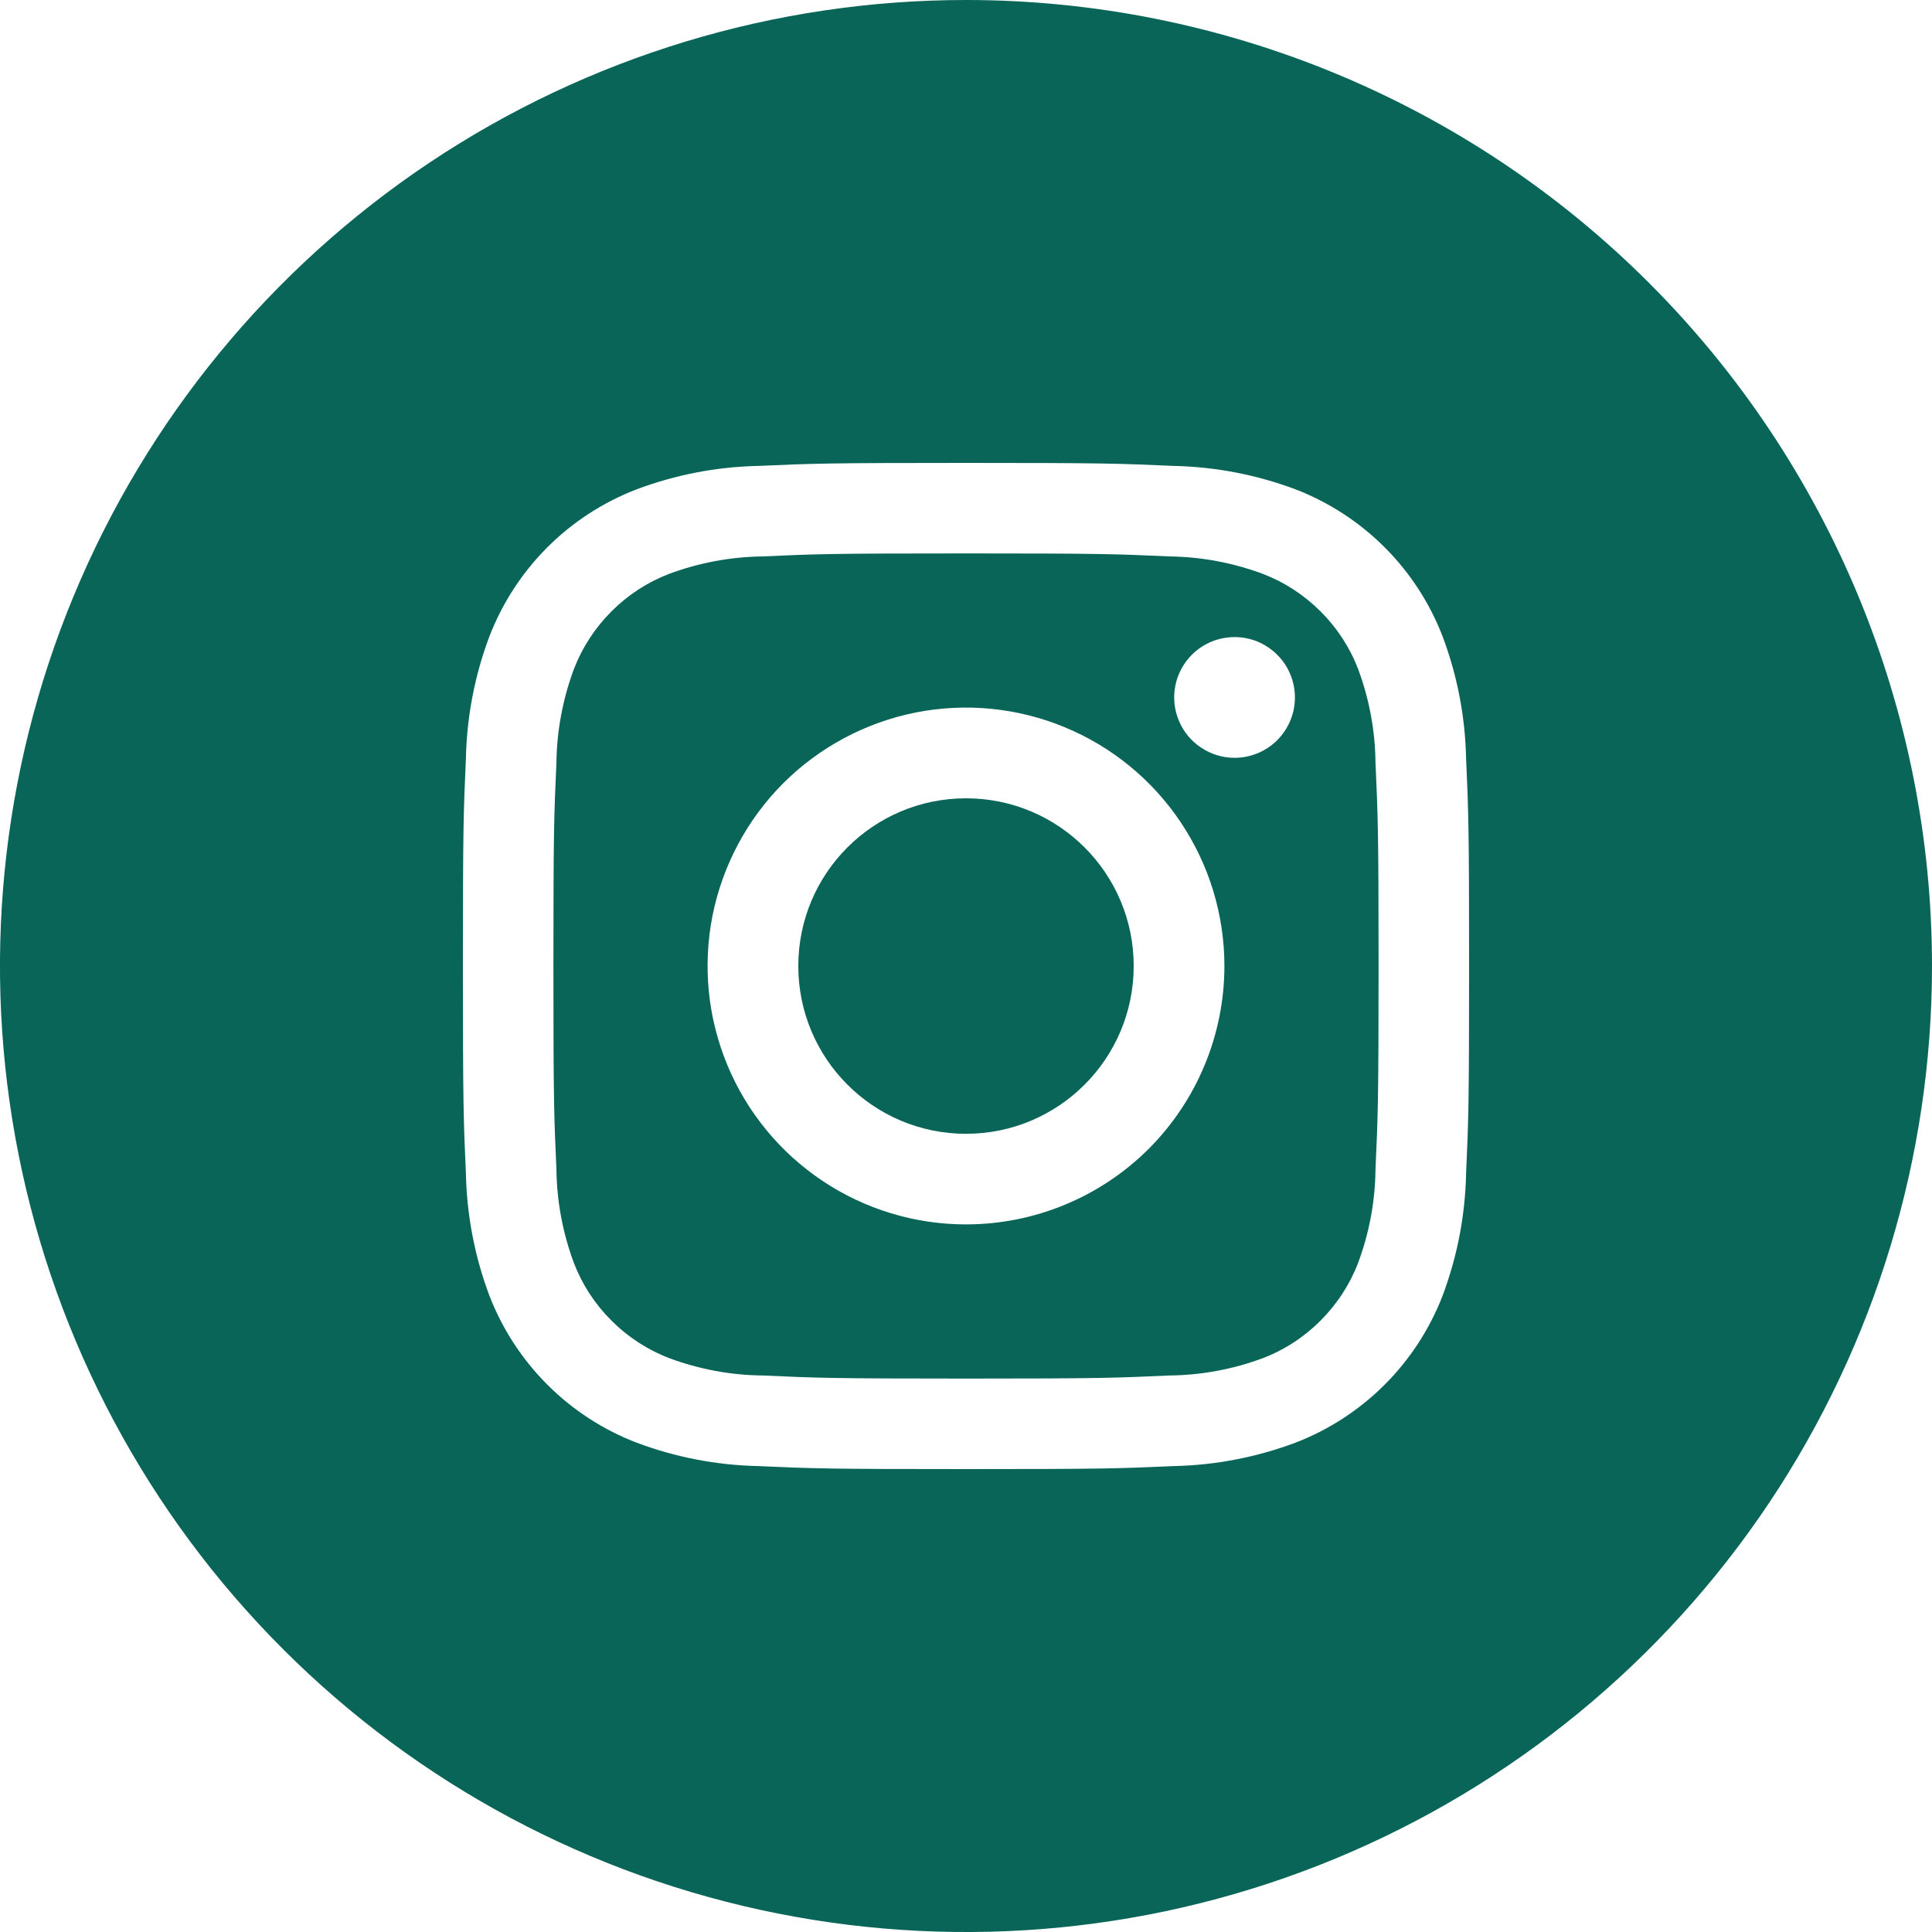
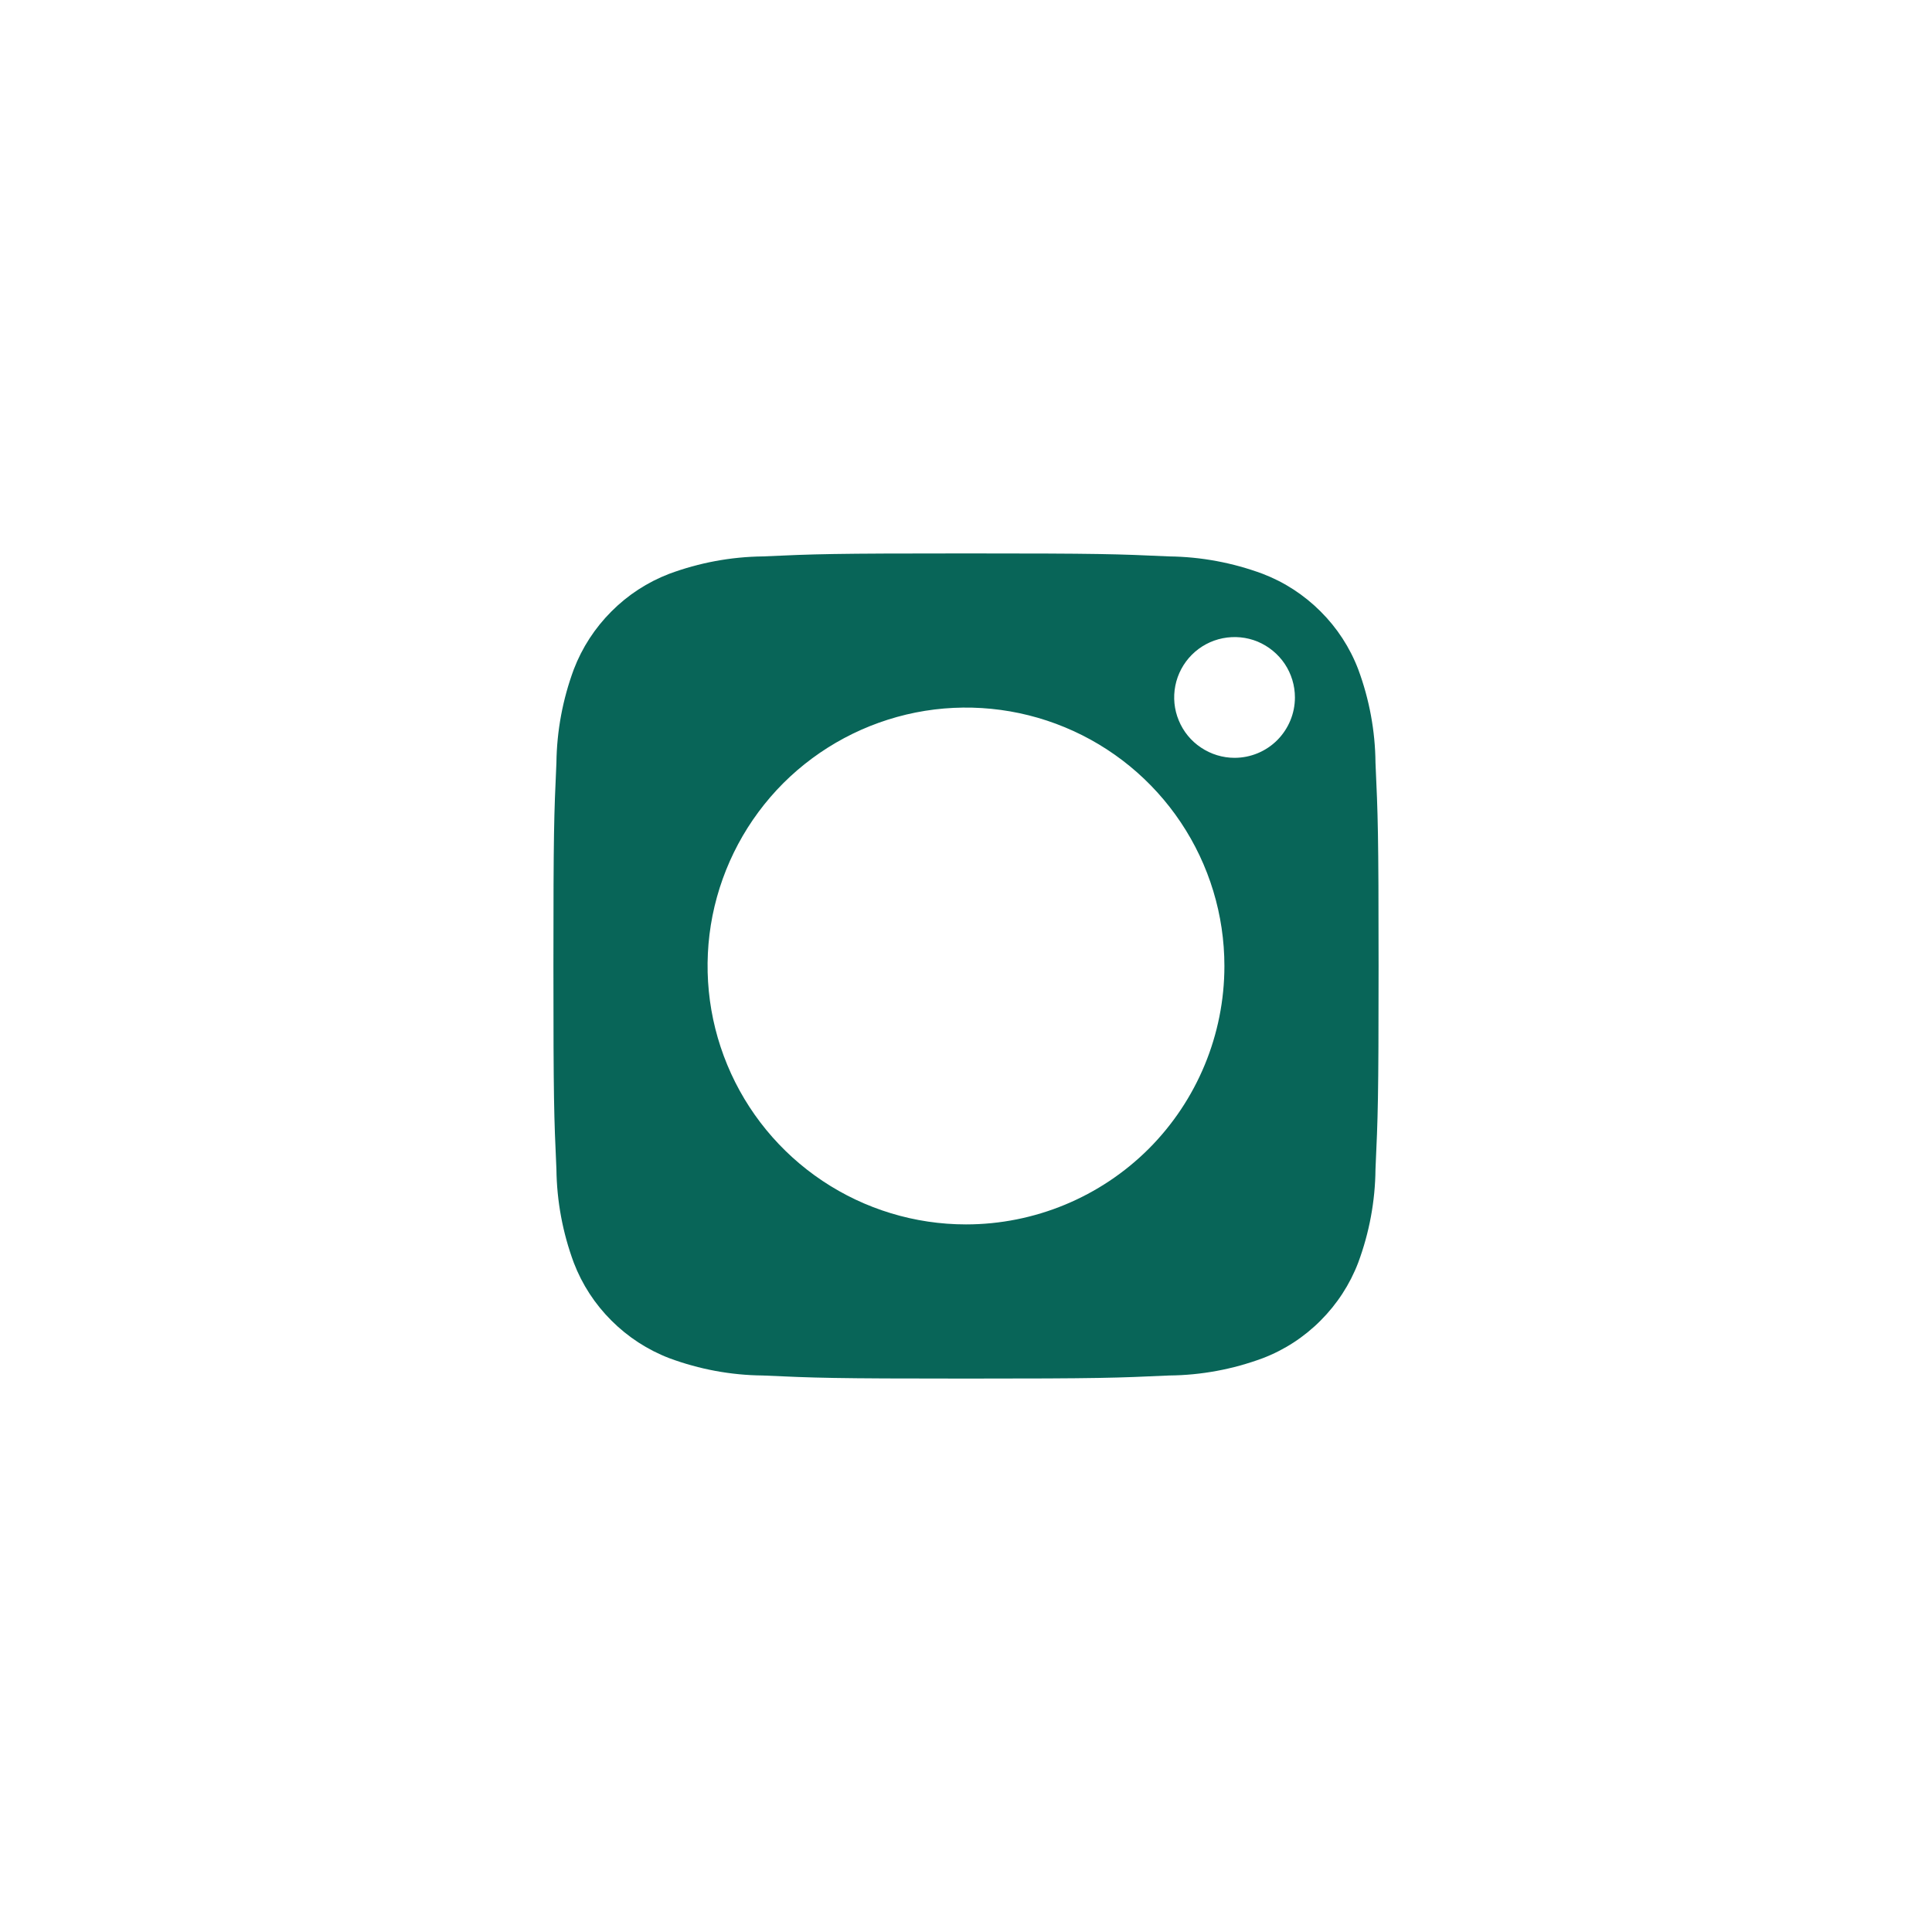
<svg xmlns="http://www.w3.org/2000/svg" width="20" height="20" viewBox="0 0 20 20" fill="none">
  <path d="M14.06 6.928C13.974 6.703 13.841 6.499 13.67 6.329C13.5 6.159 13.296 6.026 13.071 5.94C12.761 5.825 12.434 5.764 12.104 5.76C11.555 5.735 11.391 5.729 10 5.729C8.609 5.729 8.445 5.735 7.896 5.76C7.565 5.764 7.238 5.825 6.928 5.94C6.703 6.026 6.499 6.159 6.329 6.33C6.159 6.5 6.026 6.704 5.94 6.929C5.825 7.239 5.764 7.566 5.76 7.896C5.735 8.445 5.729 8.609 5.729 10C5.729 11.391 5.735 11.555 5.76 12.104C5.764 12.435 5.825 12.762 5.94 13.072C6.026 13.297 6.159 13.501 6.33 13.671C6.5 13.841 6.704 13.974 6.929 14.06C7.239 14.175 7.566 14.236 7.896 14.239C8.445 14.264 8.609 14.271 10 14.271C11.391 14.271 11.555 14.264 12.104 14.239C12.435 14.236 12.762 14.175 13.072 14.06C13.297 13.974 13.501 13.841 13.671 13.67C13.841 13.5 13.974 13.296 14.06 13.071C14.175 12.761 14.236 12.434 14.239 12.104C14.264 11.555 14.271 11.391 14.271 10C14.271 8.609 14.264 8.445 14.239 7.896C14.236 7.565 14.175 7.238 14.06 6.928ZM10 12.675C9.471 12.675 8.954 12.518 8.514 12.224C8.074 11.93 7.731 11.512 7.529 11.024C7.326 10.535 7.273 9.997 7.376 9.478C7.48 8.959 7.734 8.483 8.108 8.108C8.483 7.734 8.959 7.48 9.478 7.376C9.997 7.273 10.535 7.326 11.024 7.529C11.512 7.731 11.93 8.074 12.224 8.514C12.518 8.954 12.675 9.471 12.675 10C12.675 10.709 12.393 11.39 11.892 11.892C11.39 12.393 10.709 12.675 10 12.675ZM12.78 7.845C12.657 7.845 12.536 7.808 12.433 7.739C12.33 7.671 12.25 7.573 12.203 7.459C12.155 7.345 12.143 7.219 12.167 7.098C12.191 6.977 12.251 6.865 12.338 6.778C12.426 6.69 12.537 6.631 12.658 6.607C12.78 6.583 12.905 6.595 13.019 6.642C13.133 6.69 13.231 6.77 13.3 6.873C13.368 6.975 13.405 7.096 13.405 7.22C13.405 7.386 13.339 7.544 13.222 7.662C13.105 7.779 12.946 7.845 12.78 7.845Z" fill="#086558" />
-   <path d="M10 11.737C10.959 11.737 11.736 10.959 11.736 10C11.736 9.041 10.959 8.264 10 8.264C9.041 8.264 8.264 9.041 8.264 10C8.264 10.959 9.041 11.737 10 11.737Z" fill="#086558" />
-   <path d="M10 0C8.022 0 6.089 0.586 4.444 1.685C2.8 2.784 1.518 4.346 0.761 6.173C0.004 8 -0.194 10.011 0.192 11.951C0.578 13.891 1.53 15.672 2.929 17.071C4.327 18.47 6.109 19.422 8.049 19.808C9.989 20.194 12 19.996 13.827 19.239C15.654 18.482 17.216 17.2 18.315 15.556C19.413 13.911 20 11.978 20 10C20 7.348 18.946 4.804 17.071 2.929C15.196 1.054 12.652 0 10 0ZM15.177 12.148C15.168 12.58 15.086 13.007 14.934 13.412C14.801 13.757 14.596 14.072 14.334 14.334C14.072 14.596 13.757 14.801 13.412 14.934C13.007 15.086 12.58 15.168 12.148 15.177C11.592 15.202 11.415 15.208 10 15.208C8.585 15.208 8.408 15.202 7.852 15.177C7.42 15.168 6.993 15.086 6.589 14.934C6.243 14.801 5.928 14.596 5.666 14.334C5.404 14.072 5.199 13.757 5.066 13.412C4.914 13.007 4.832 12.58 4.823 12.148C4.798 11.592 4.792 11.415 4.792 10C4.792 8.585 4.798 8.408 4.823 7.852C4.832 7.42 4.914 6.993 5.066 6.589C5.199 6.243 5.404 5.928 5.666 5.666C5.928 5.404 6.243 5.199 6.589 5.066C6.993 4.914 7.42 4.832 7.852 4.823C8.408 4.798 8.585 4.792 10 4.792C11.415 4.792 11.592 4.798 12.148 4.823C12.58 4.832 13.007 4.914 13.412 5.066C13.757 5.199 14.072 5.404 14.334 5.666C14.596 5.928 14.801 6.243 14.934 6.589C15.086 6.993 15.168 7.42 15.177 7.852C15.202 8.408 15.208 8.585 15.208 10C15.208 11.415 15.202 11.592 15.177 12.148Z" fill="#086558" />
</svg>